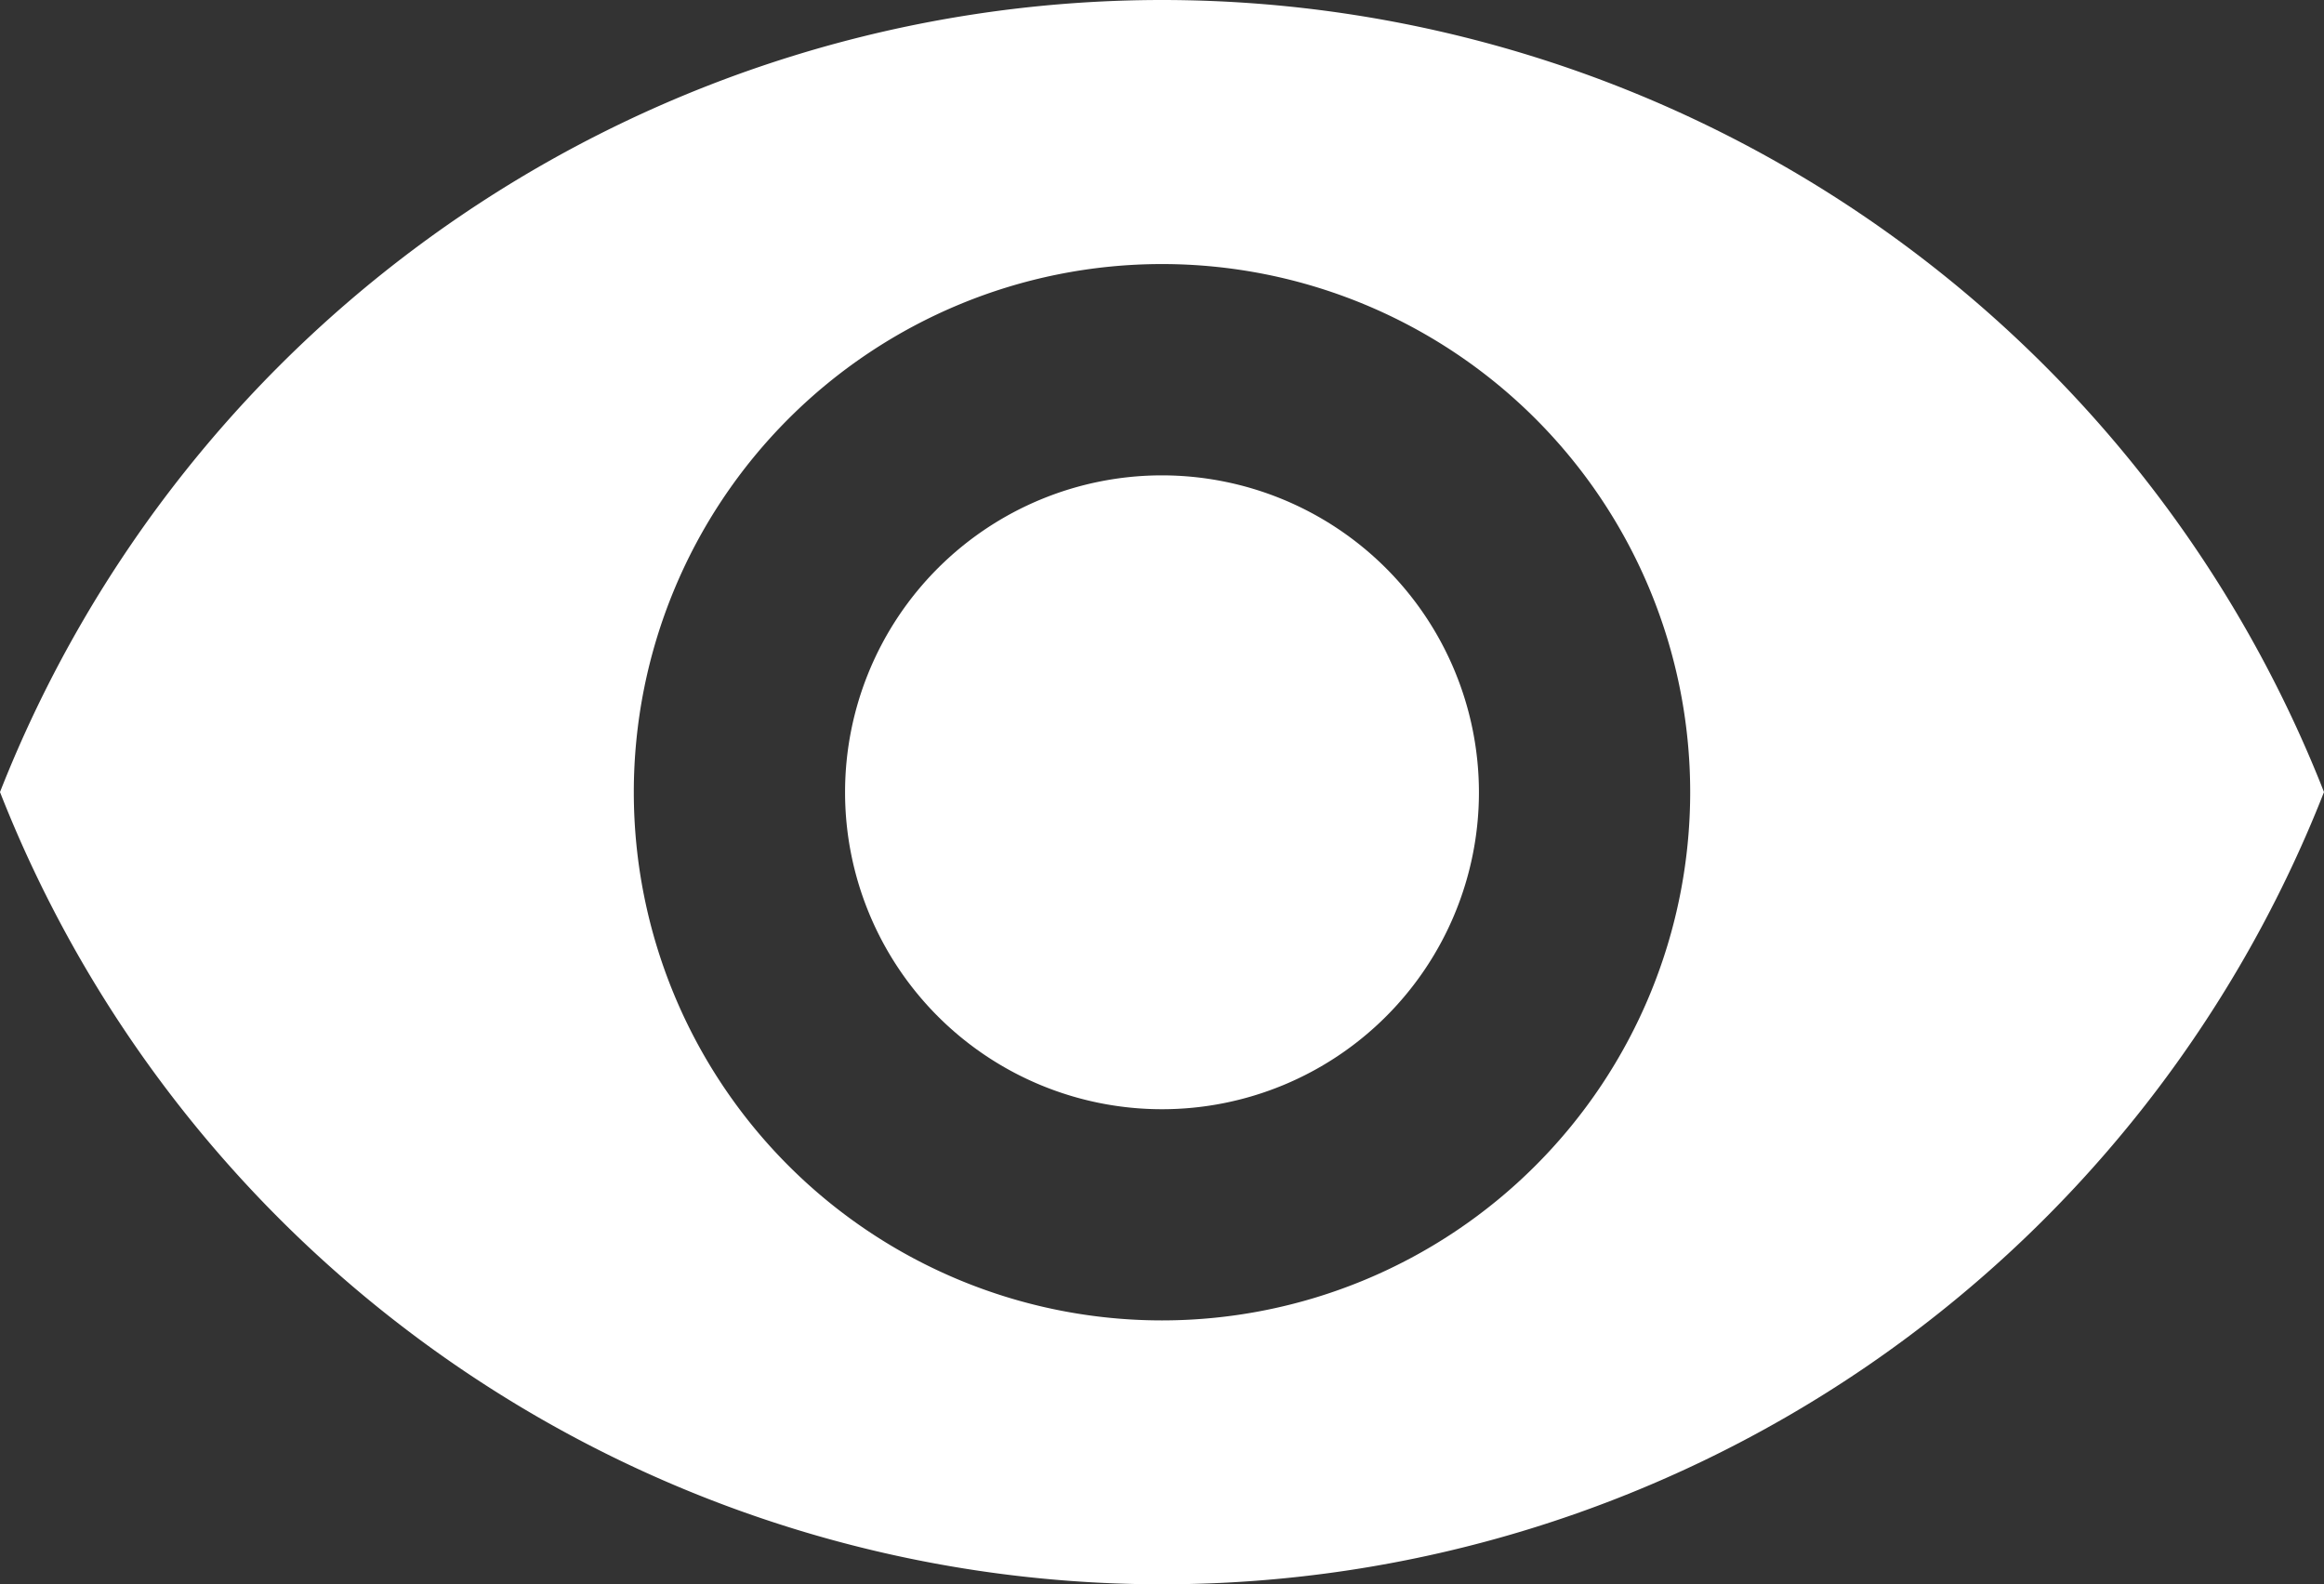
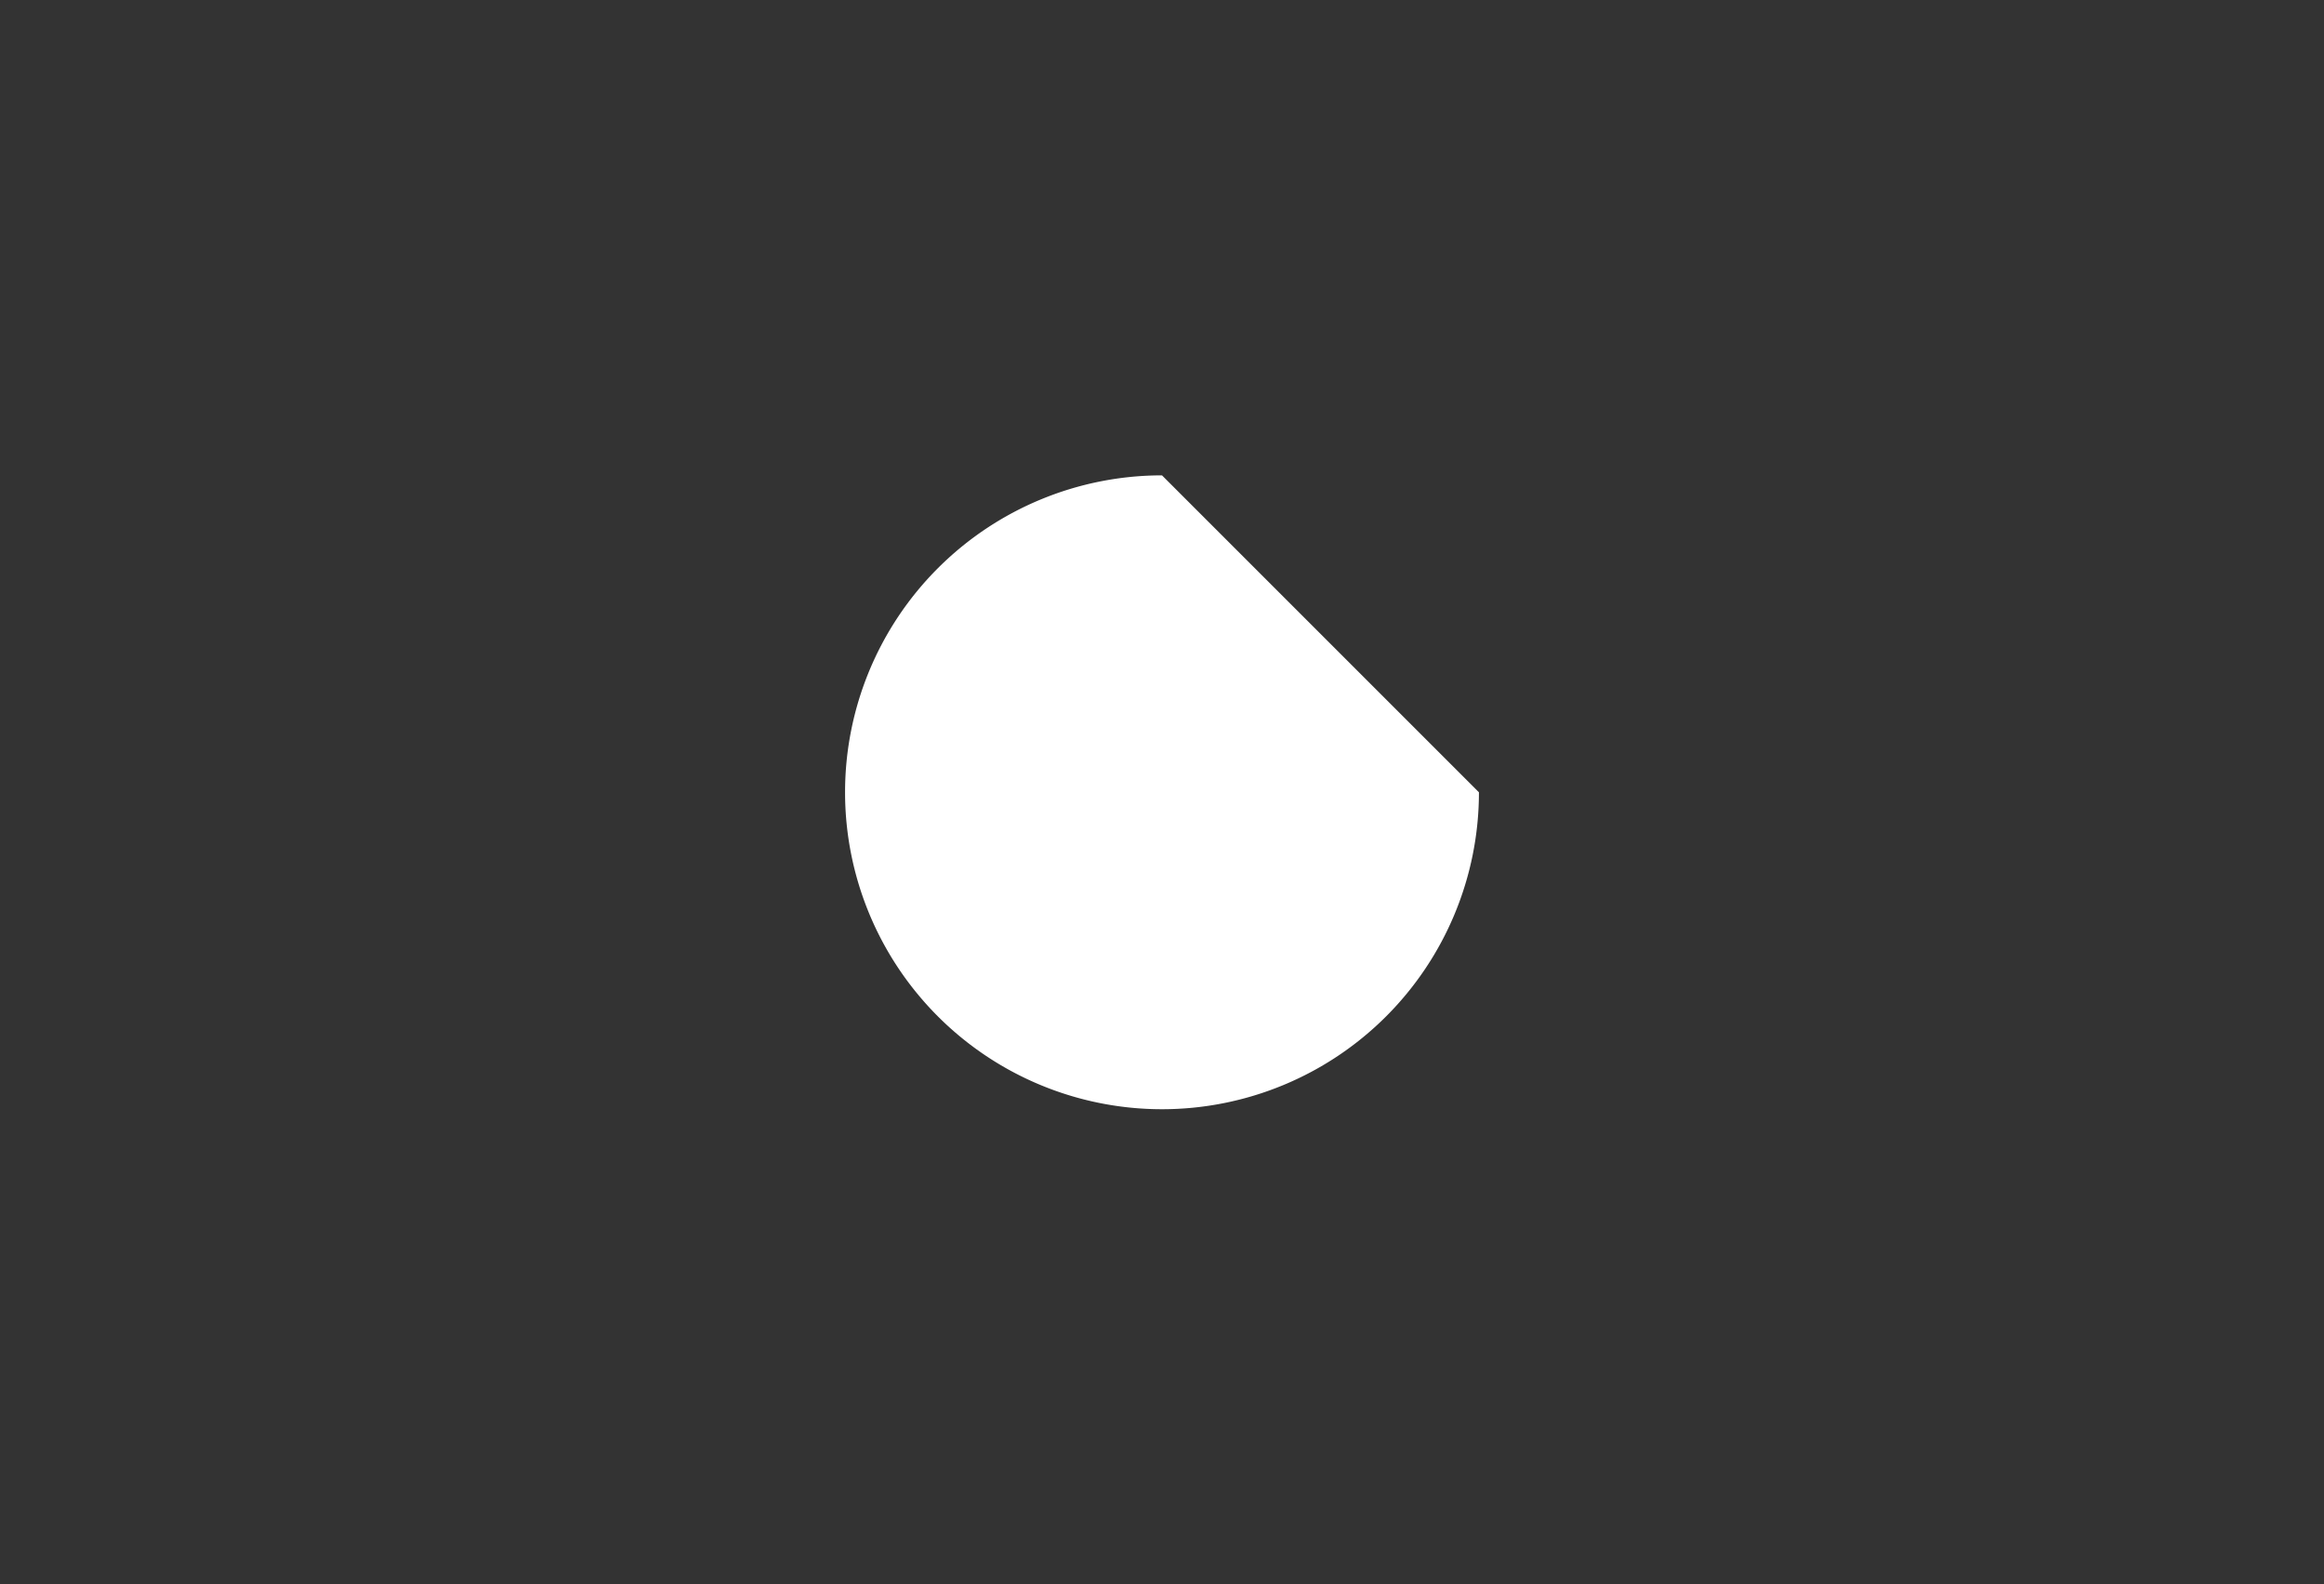
<svg xmlns="http://www.w3.org/2000/svg" width="40" height="27.272" viewBox="0 0 40 27.272">
  <rect x="0" y="0" width="40" height="27.272" fill="#333333" stroke="none" />
  <g id="visibility" transform="translate(0 -74.667)">
    <g id="Groupe_769" data-name="Groupe 769" transform="translate(0 74.667)">
      <g id="Groupe_768" data-name="Groupe 768" transform="translate(0 0)">
-         <path id="Tracé_1162" data-name="Tracé 1162" d="M176.122,170.667a5.455,5.455,0,1,0,5.455,5.455A5.459,5.459,0,0,0,176.122,170.667Z" transform="translate(-156.122 -162.485)" fill="#fff" />
-         <path id="Tracé_1163" data-name="Tracé 1163" d="M20,74.667A21.5,21.5,0,0,0,0,88.3a21.485,21.485,0,0,0,40,0A21.494,21.494,0,0,0,20,74.667Zm0,22.727A9.091,9.091,0,1,1,29.091,88.3,9.094,9.094,0,0,1,20,97.394Z" transform="translate(0 -74.667)" fill="#fff" />
+         <path id="Tracé_1162" data-name="Tracé 1162" d="M176.122,170.667a5.455,5.455,0,1,0,5.455,5.455Z" transform="translate(-156.122 -162.485)" fill="#fff" />
      </g>
    </g>
  </g>
</svg>